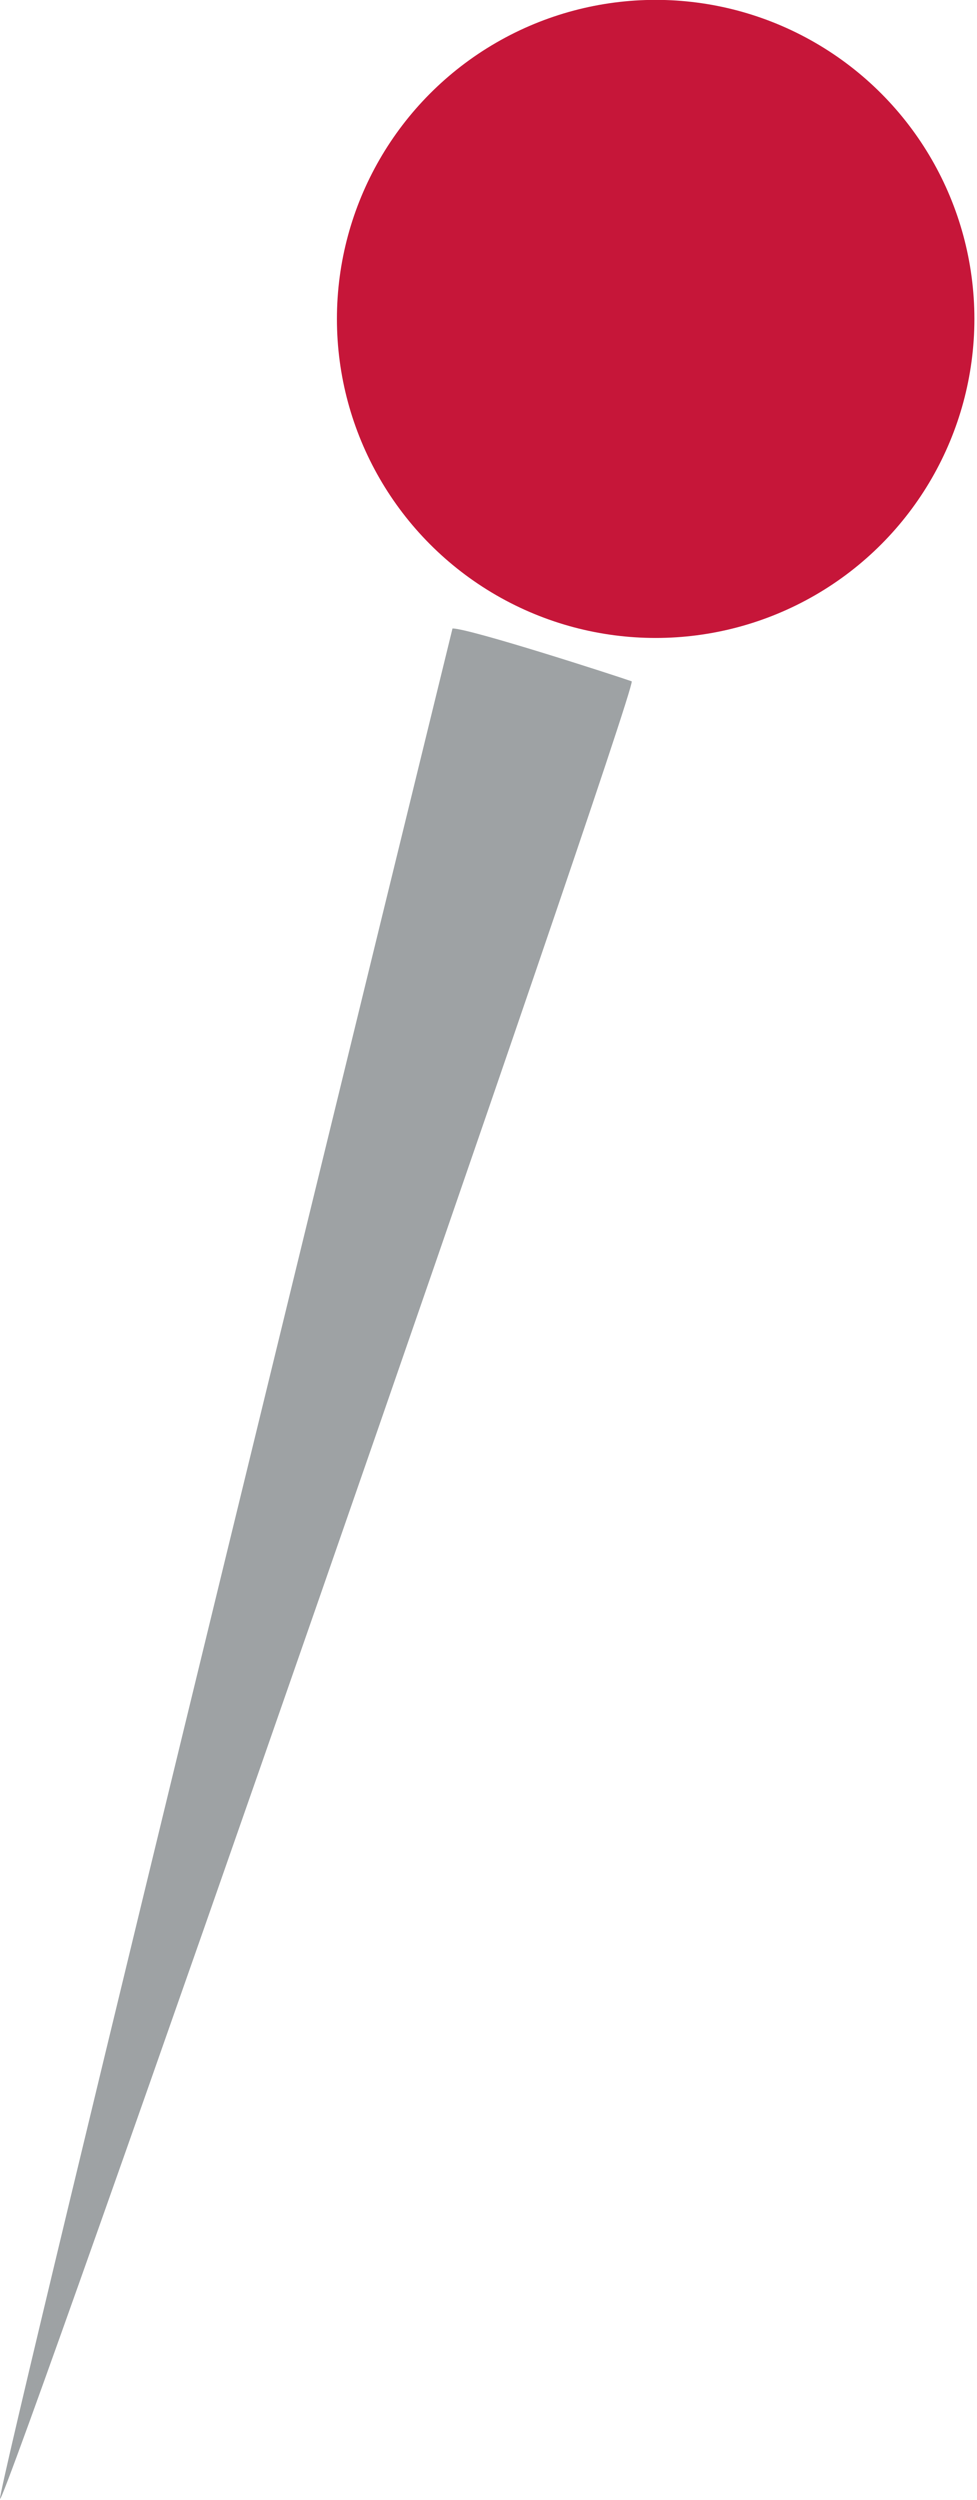
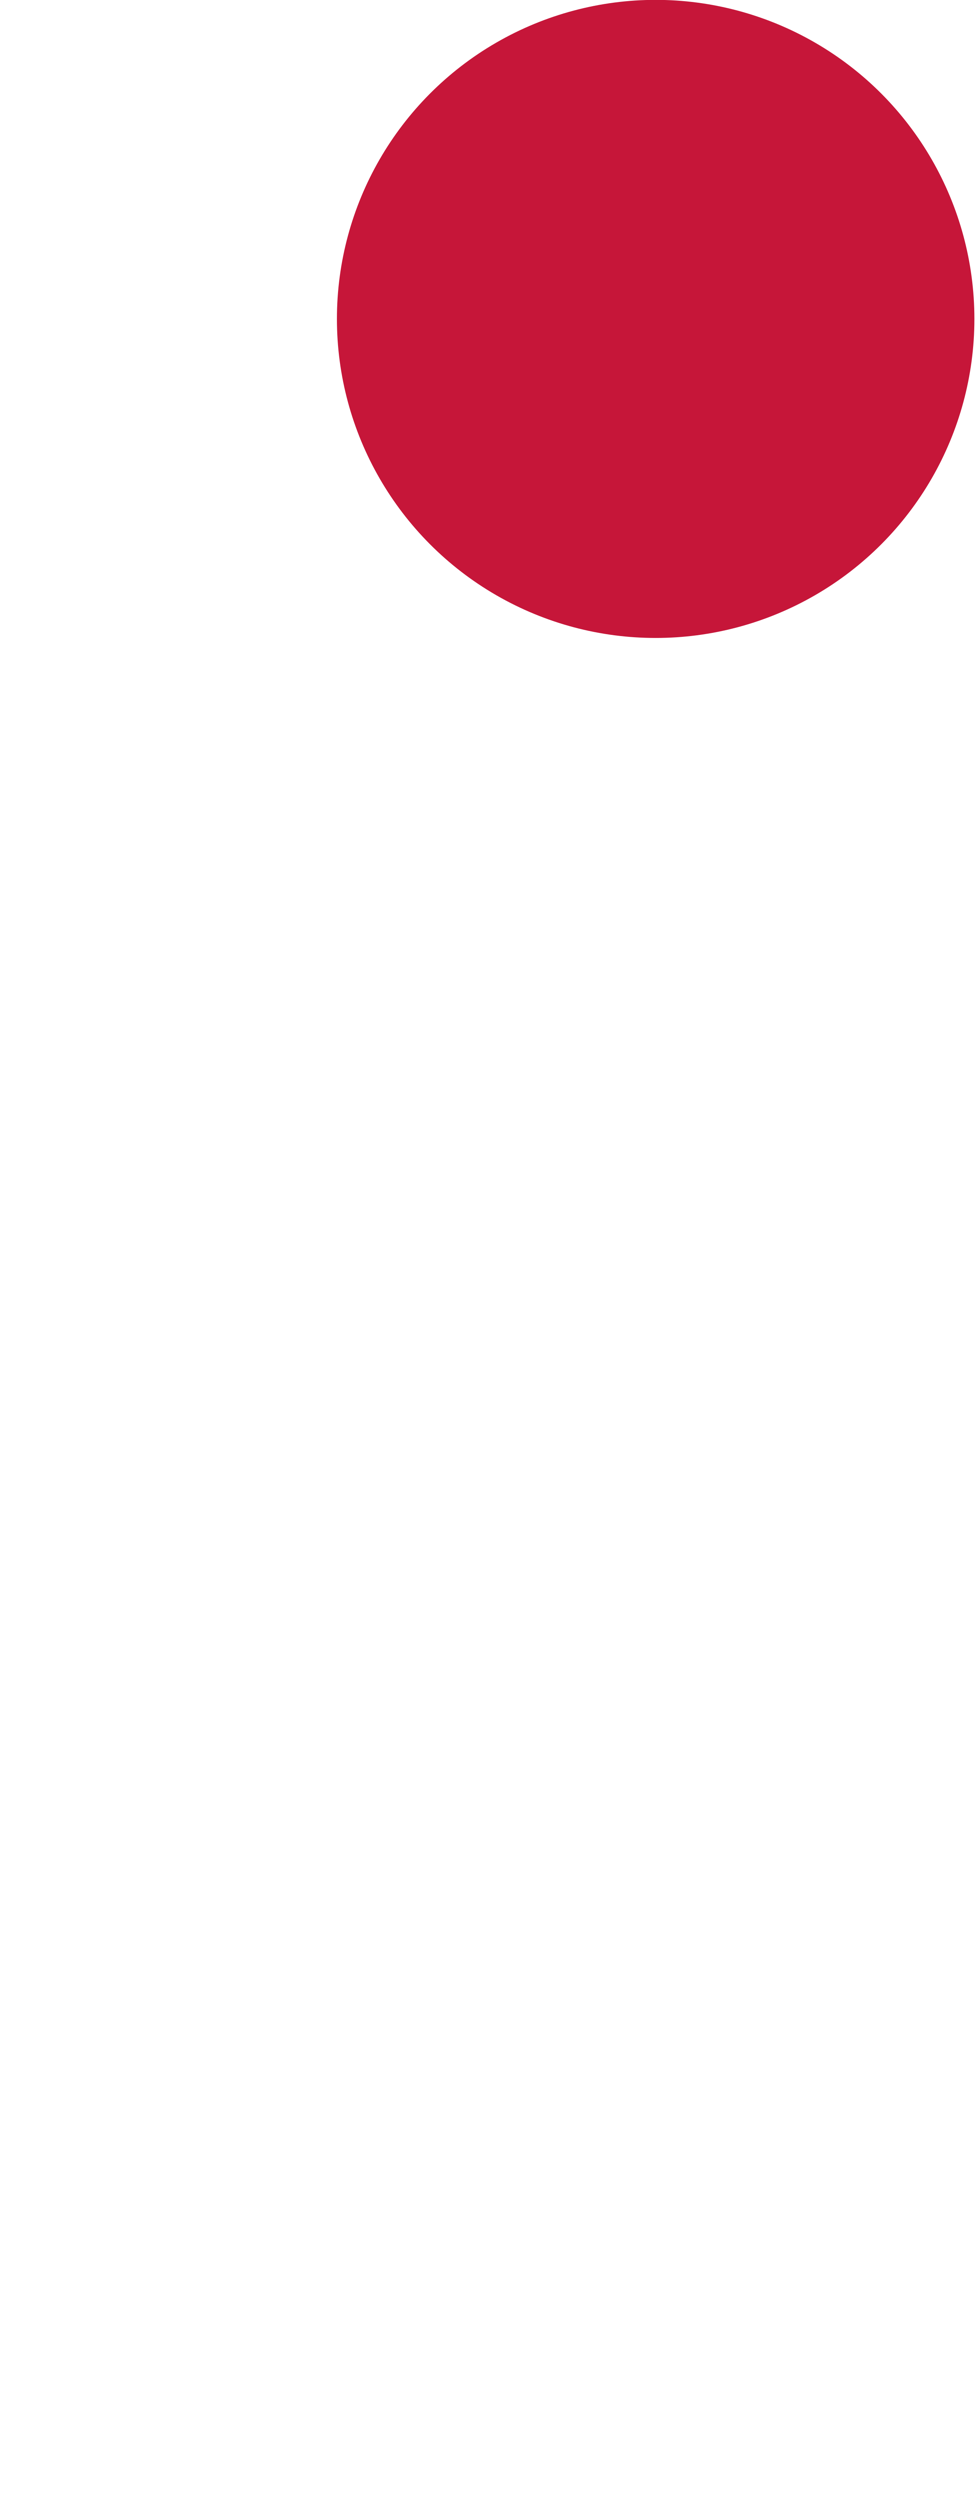
<svg xmlns="http://www.w3.org/2000/svg" width="100%" height="100%" viewBox="0 0 372 951" version="1.1" xml:space="preserve" style="fill-rule:evenodd;clip-rule:evenodd;stroke-linejoin:round;stroke-miterlimit:2;">
  <g transform="matrix(1,0,0,1,-23.136,-10.223)">
    <g transform="matrix(1.459,0,0,1.459,-279.367,-732.142)">
      <circle cx="378.443" cy="591.968" r="83.182" style="fill:rgb(198,22,57);" />
    </g>
-     <path d="M195.43,249.28C202.33,249.38 257.65,267.27 263.68,269.4C264.83,275.46 25.55,962.5 23.14,960.79C22.18,955.85 195.43,249.28 195.43,249.28Z" style="fill:rgb(158,162,164);fill-rule:nonzero;" />
  </g>
</svg>